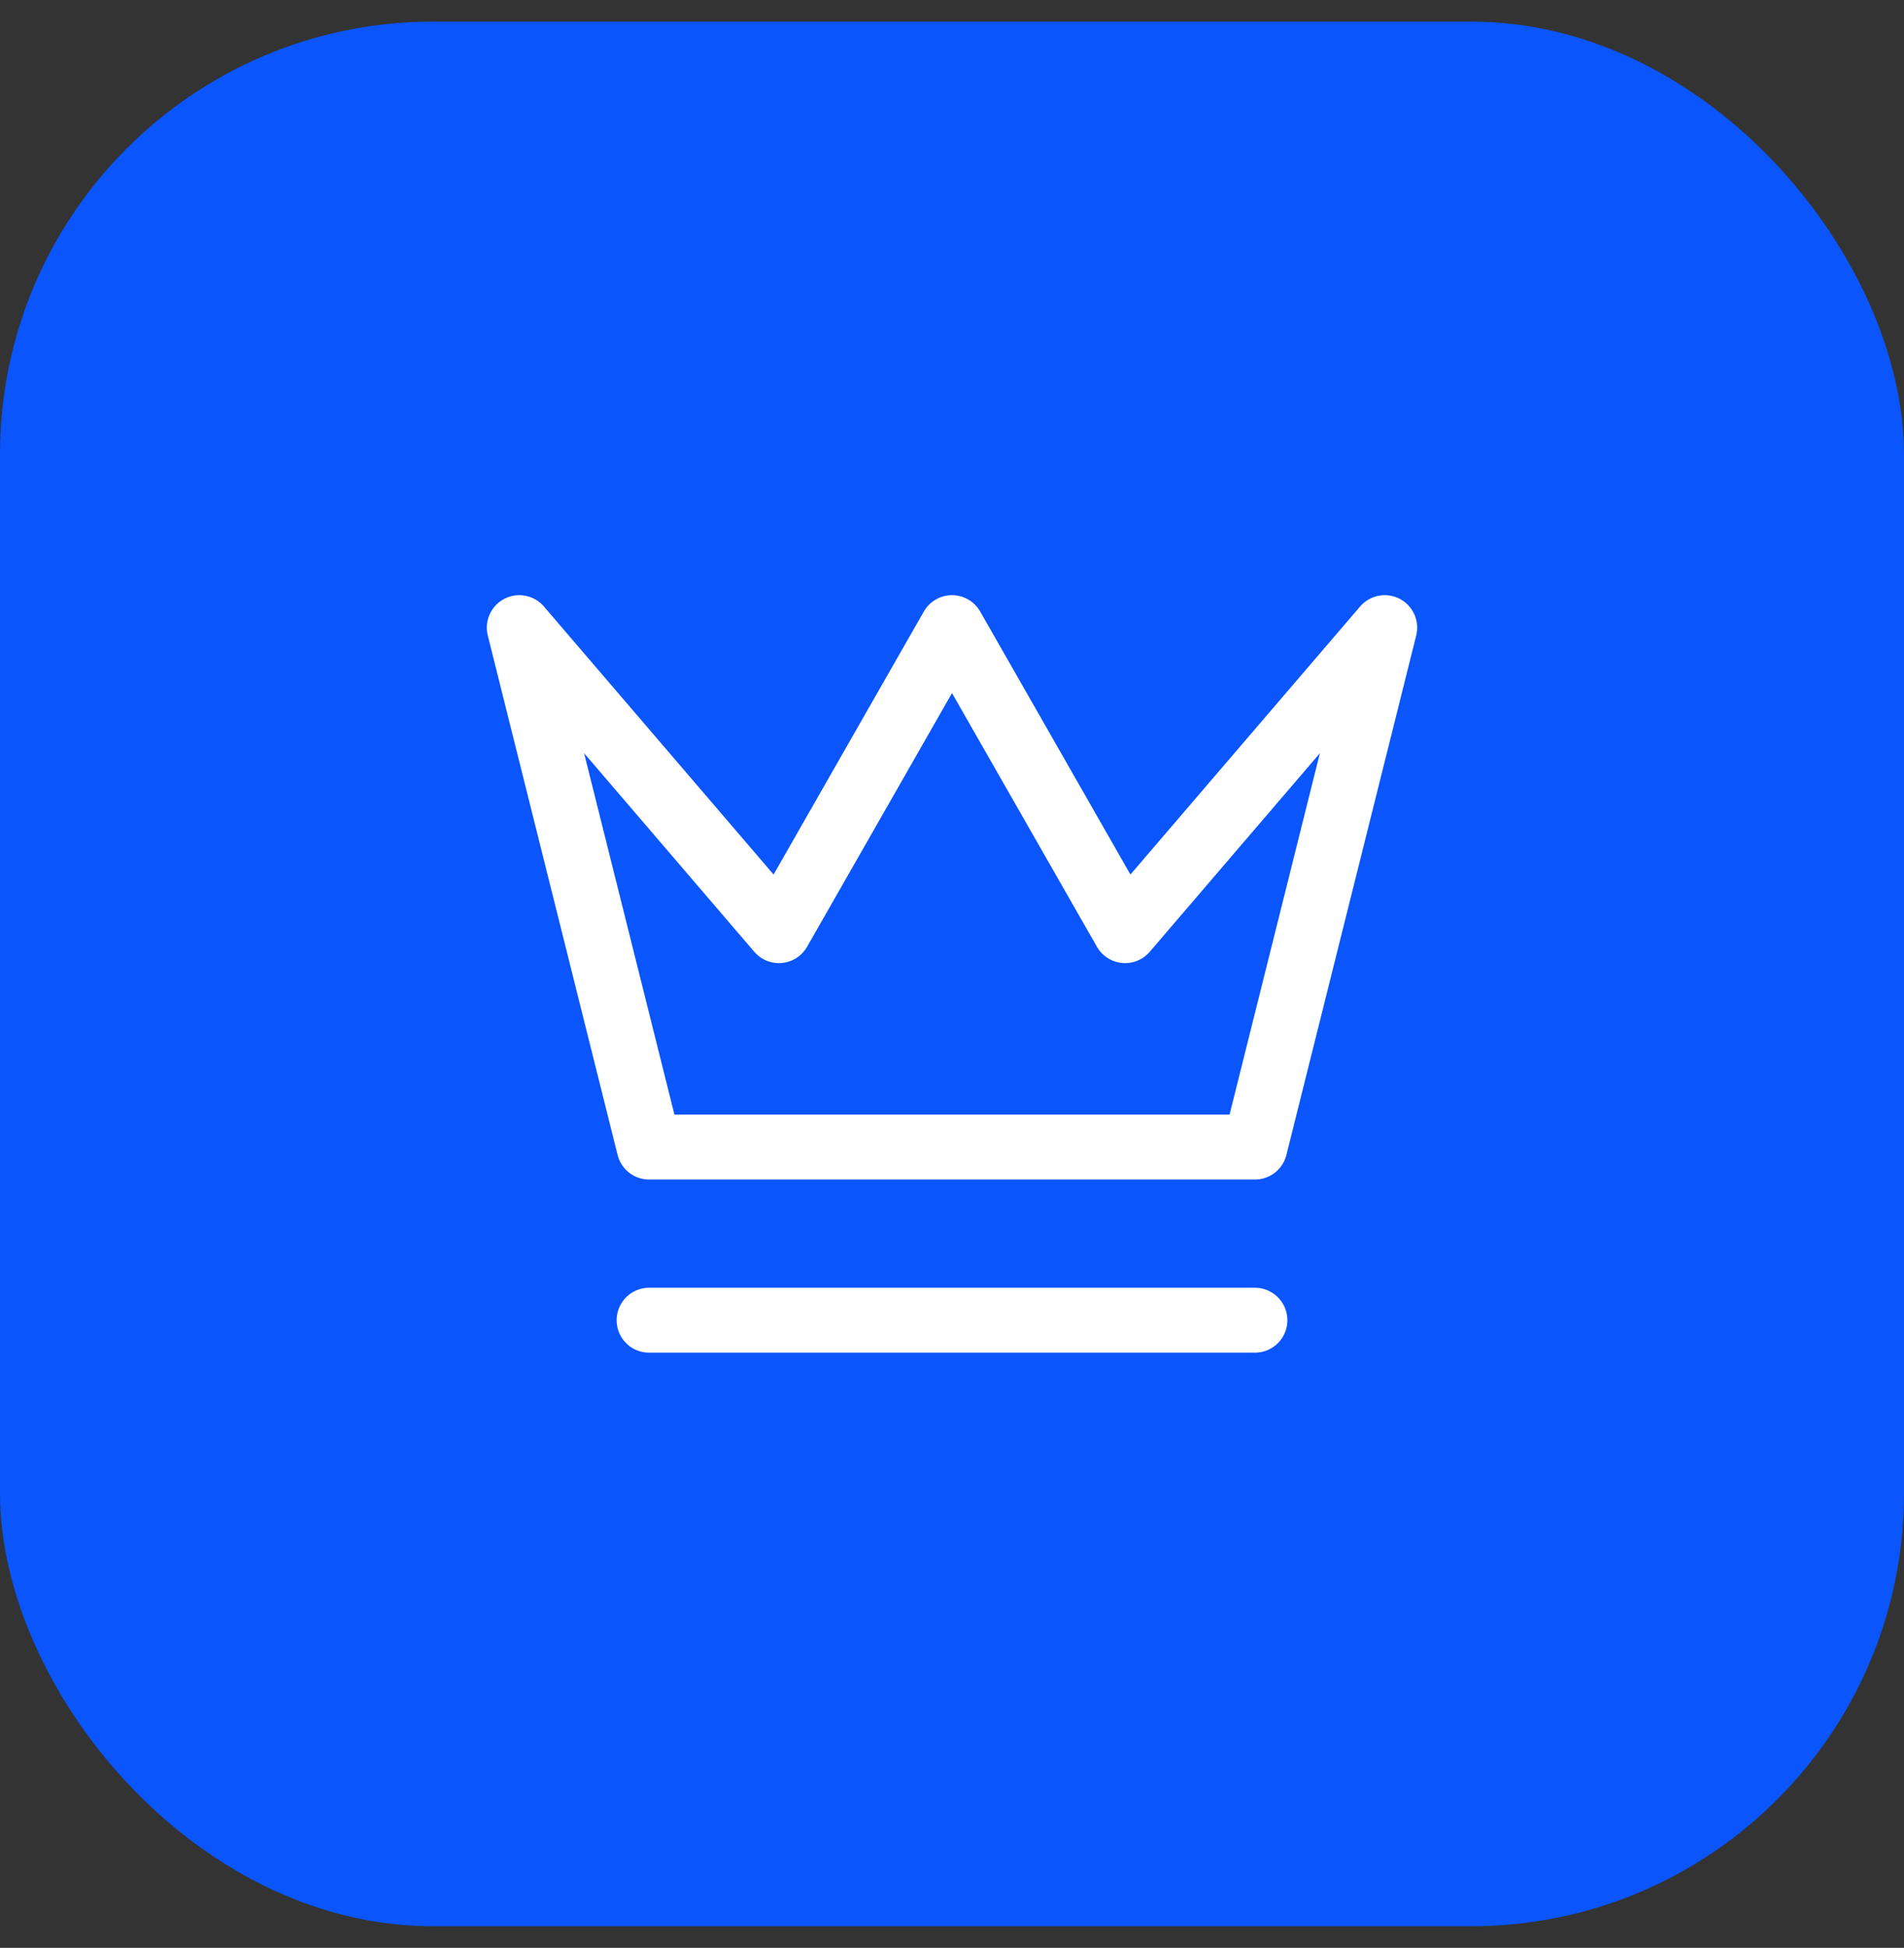
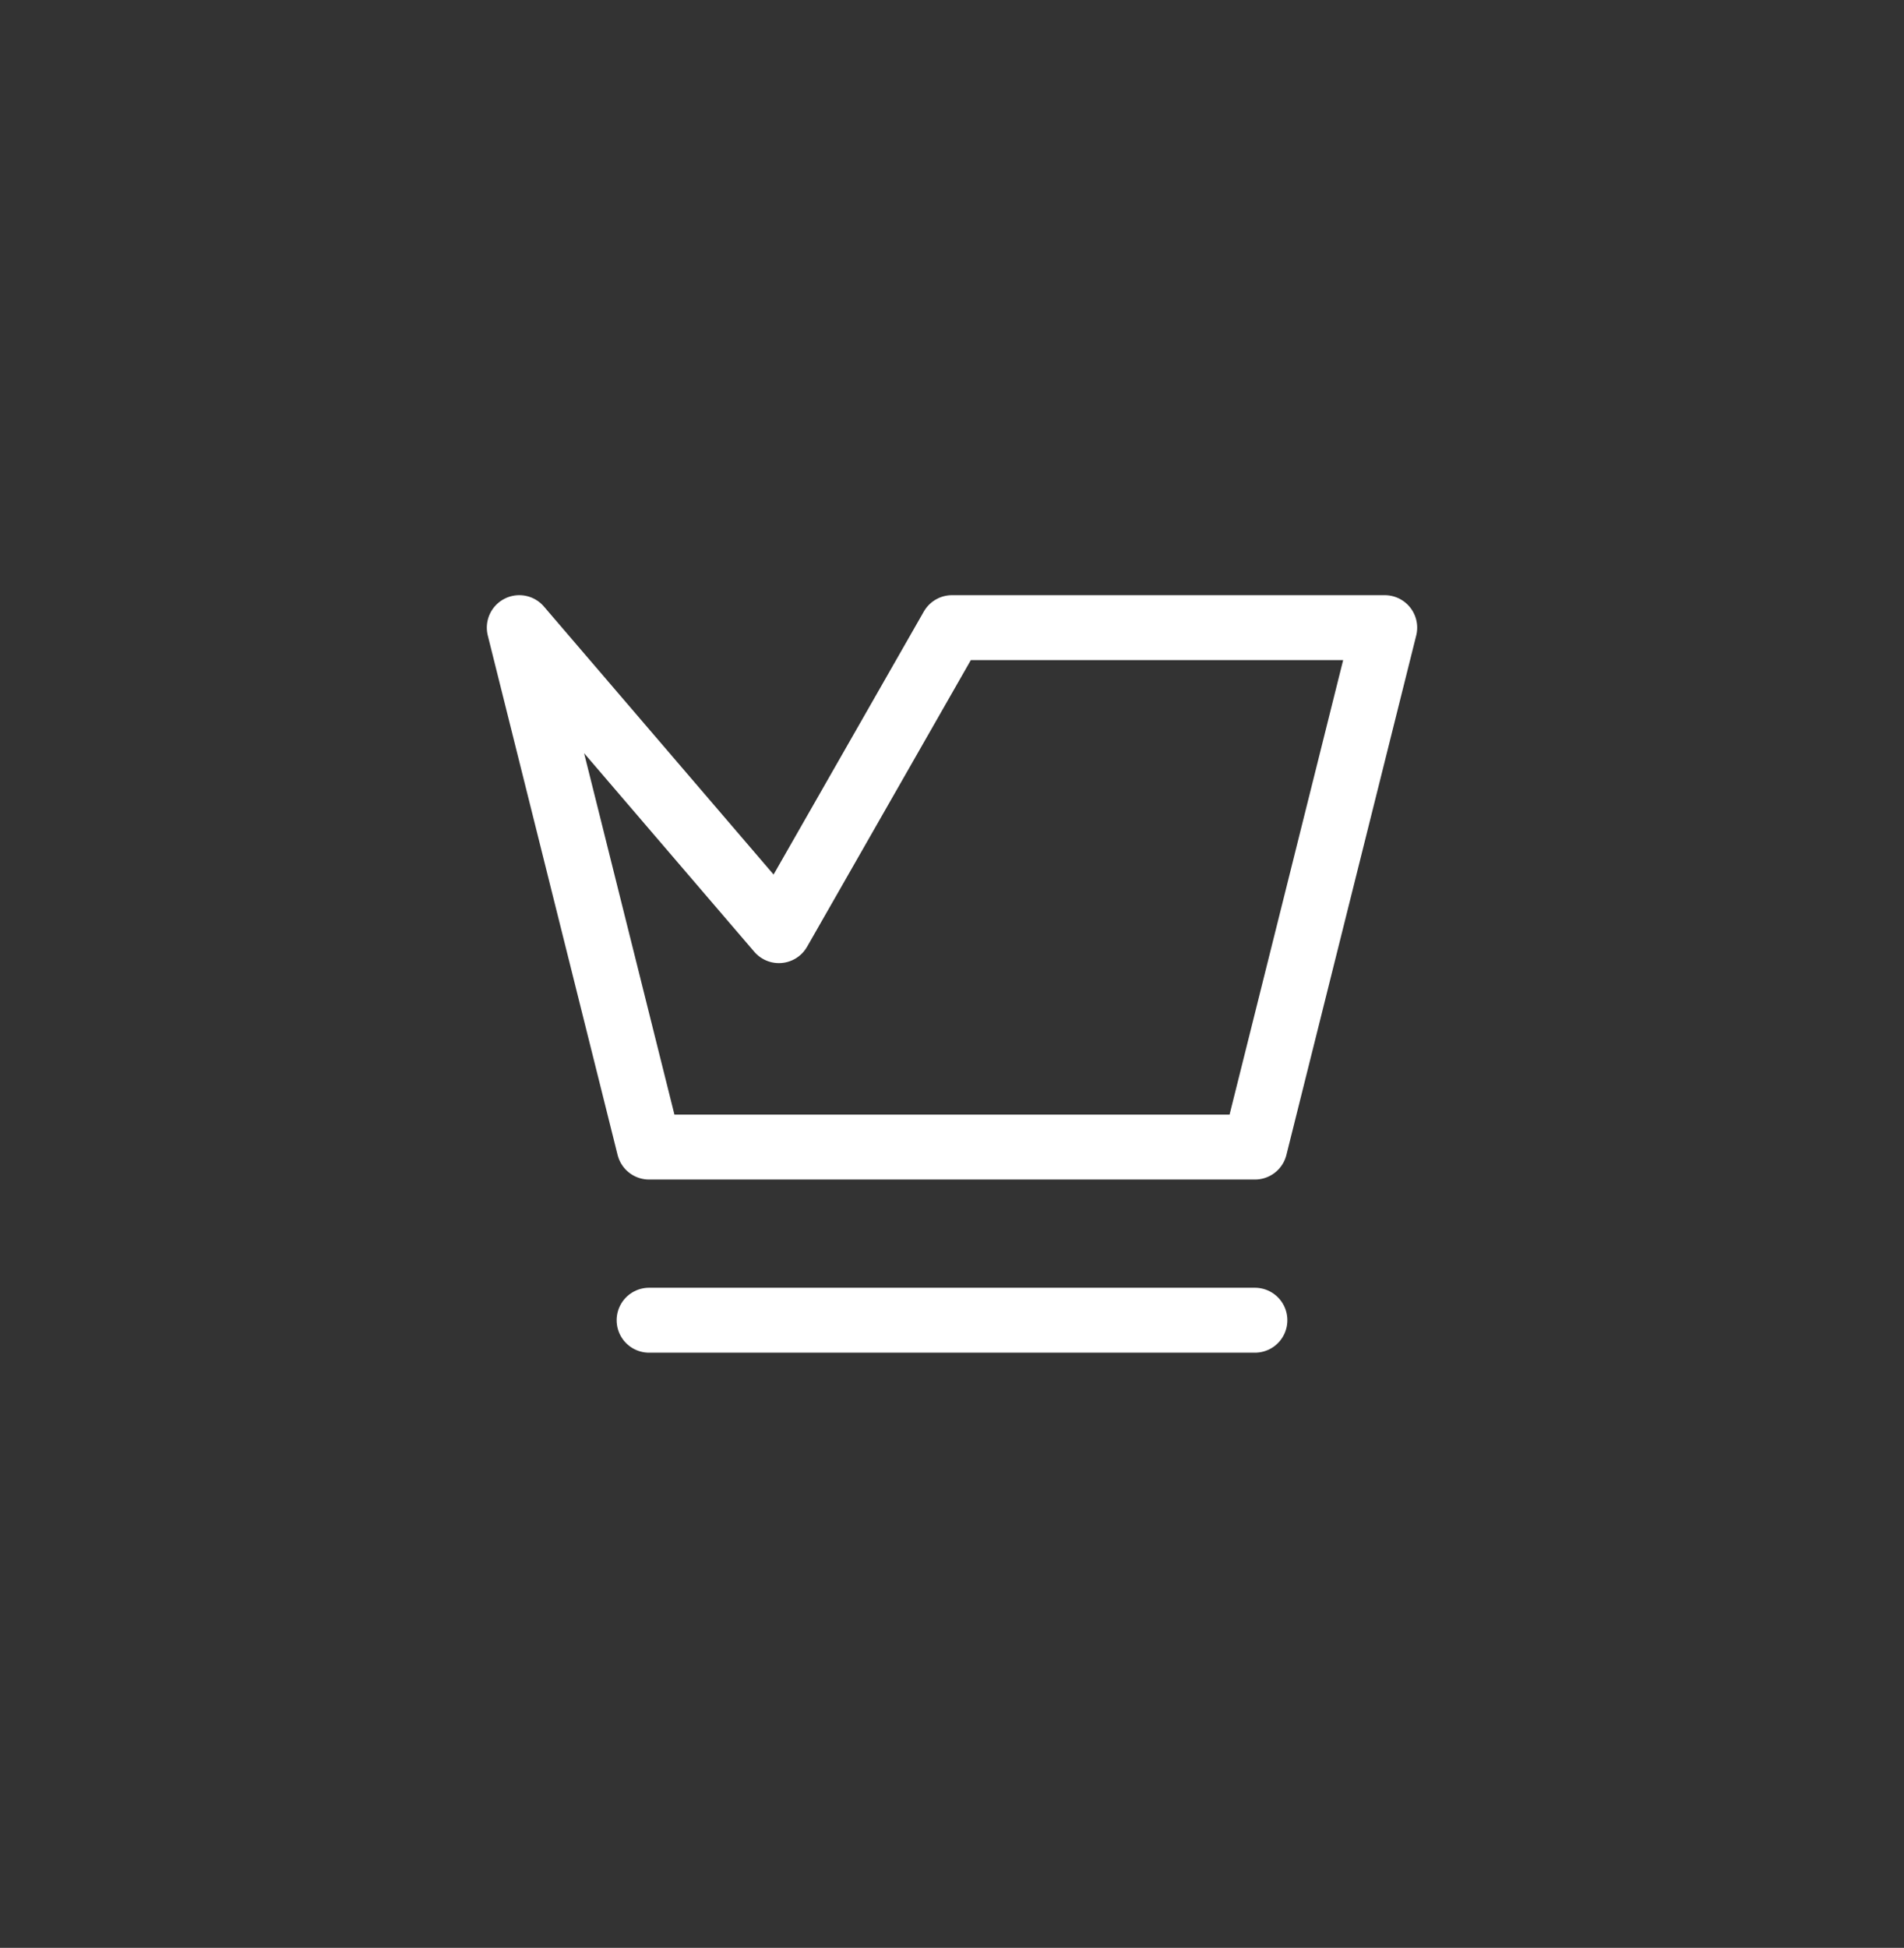
<svg xmlns="http://www.w3.org/2000/svg" width="44" height="45" viewBox="0 0 44 45" fill="none">
  <rect x="0" y="0" width="44" height="45" fill="#333333" stroke="none" />
-   <rect y="0.5" width="44" height="44" rx="10" fill="#0A55FC" />
-   <path d="M15 30.5H29M12 14.5L15 26.5H29L32 14.5L26 21.5L22 14.5L18 21.5L12 14.5Z" stroke="white" stroke-width="1.5" stroke-linecap="round" stroke-linejoin="round" />
+   <path d="M15 30.5H29M12 14.5L15 26.5H29L32 14.5L22 14.5L18 21.5L12 14.5Z" stroke="white" stroke-width="1.5" stroke-linecap="round" stroke-linejoin="round" />
</svg>